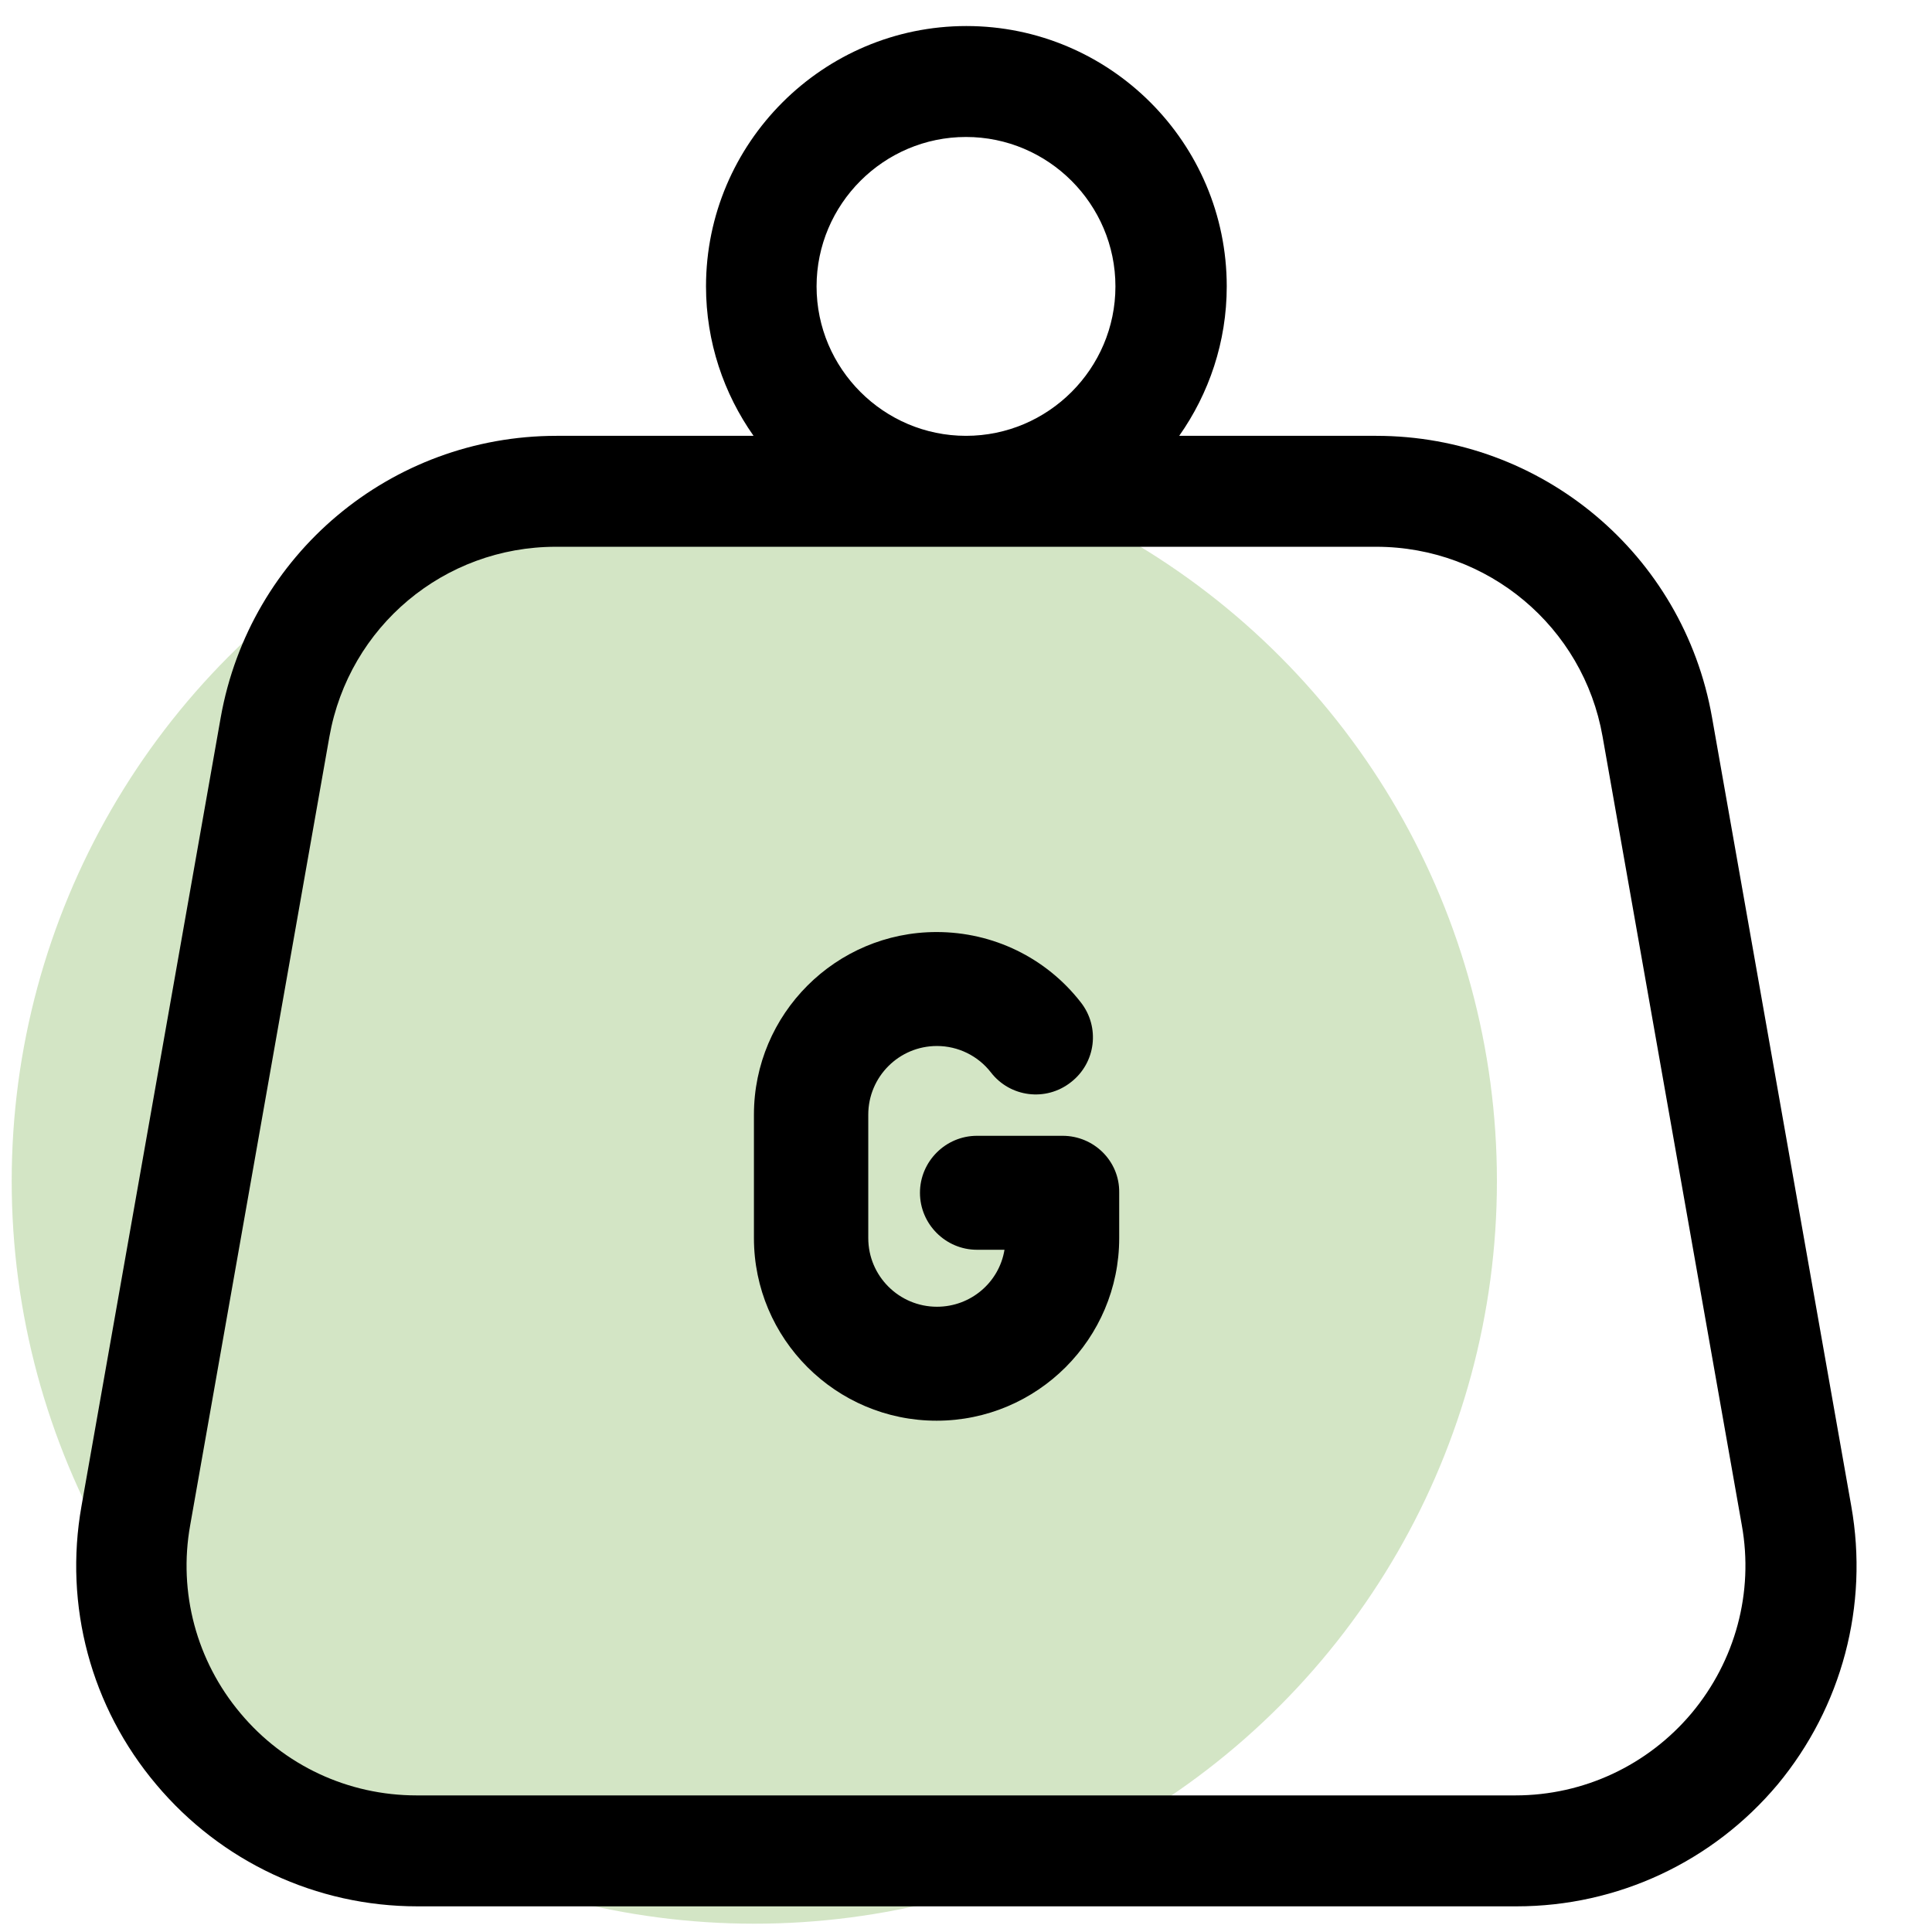
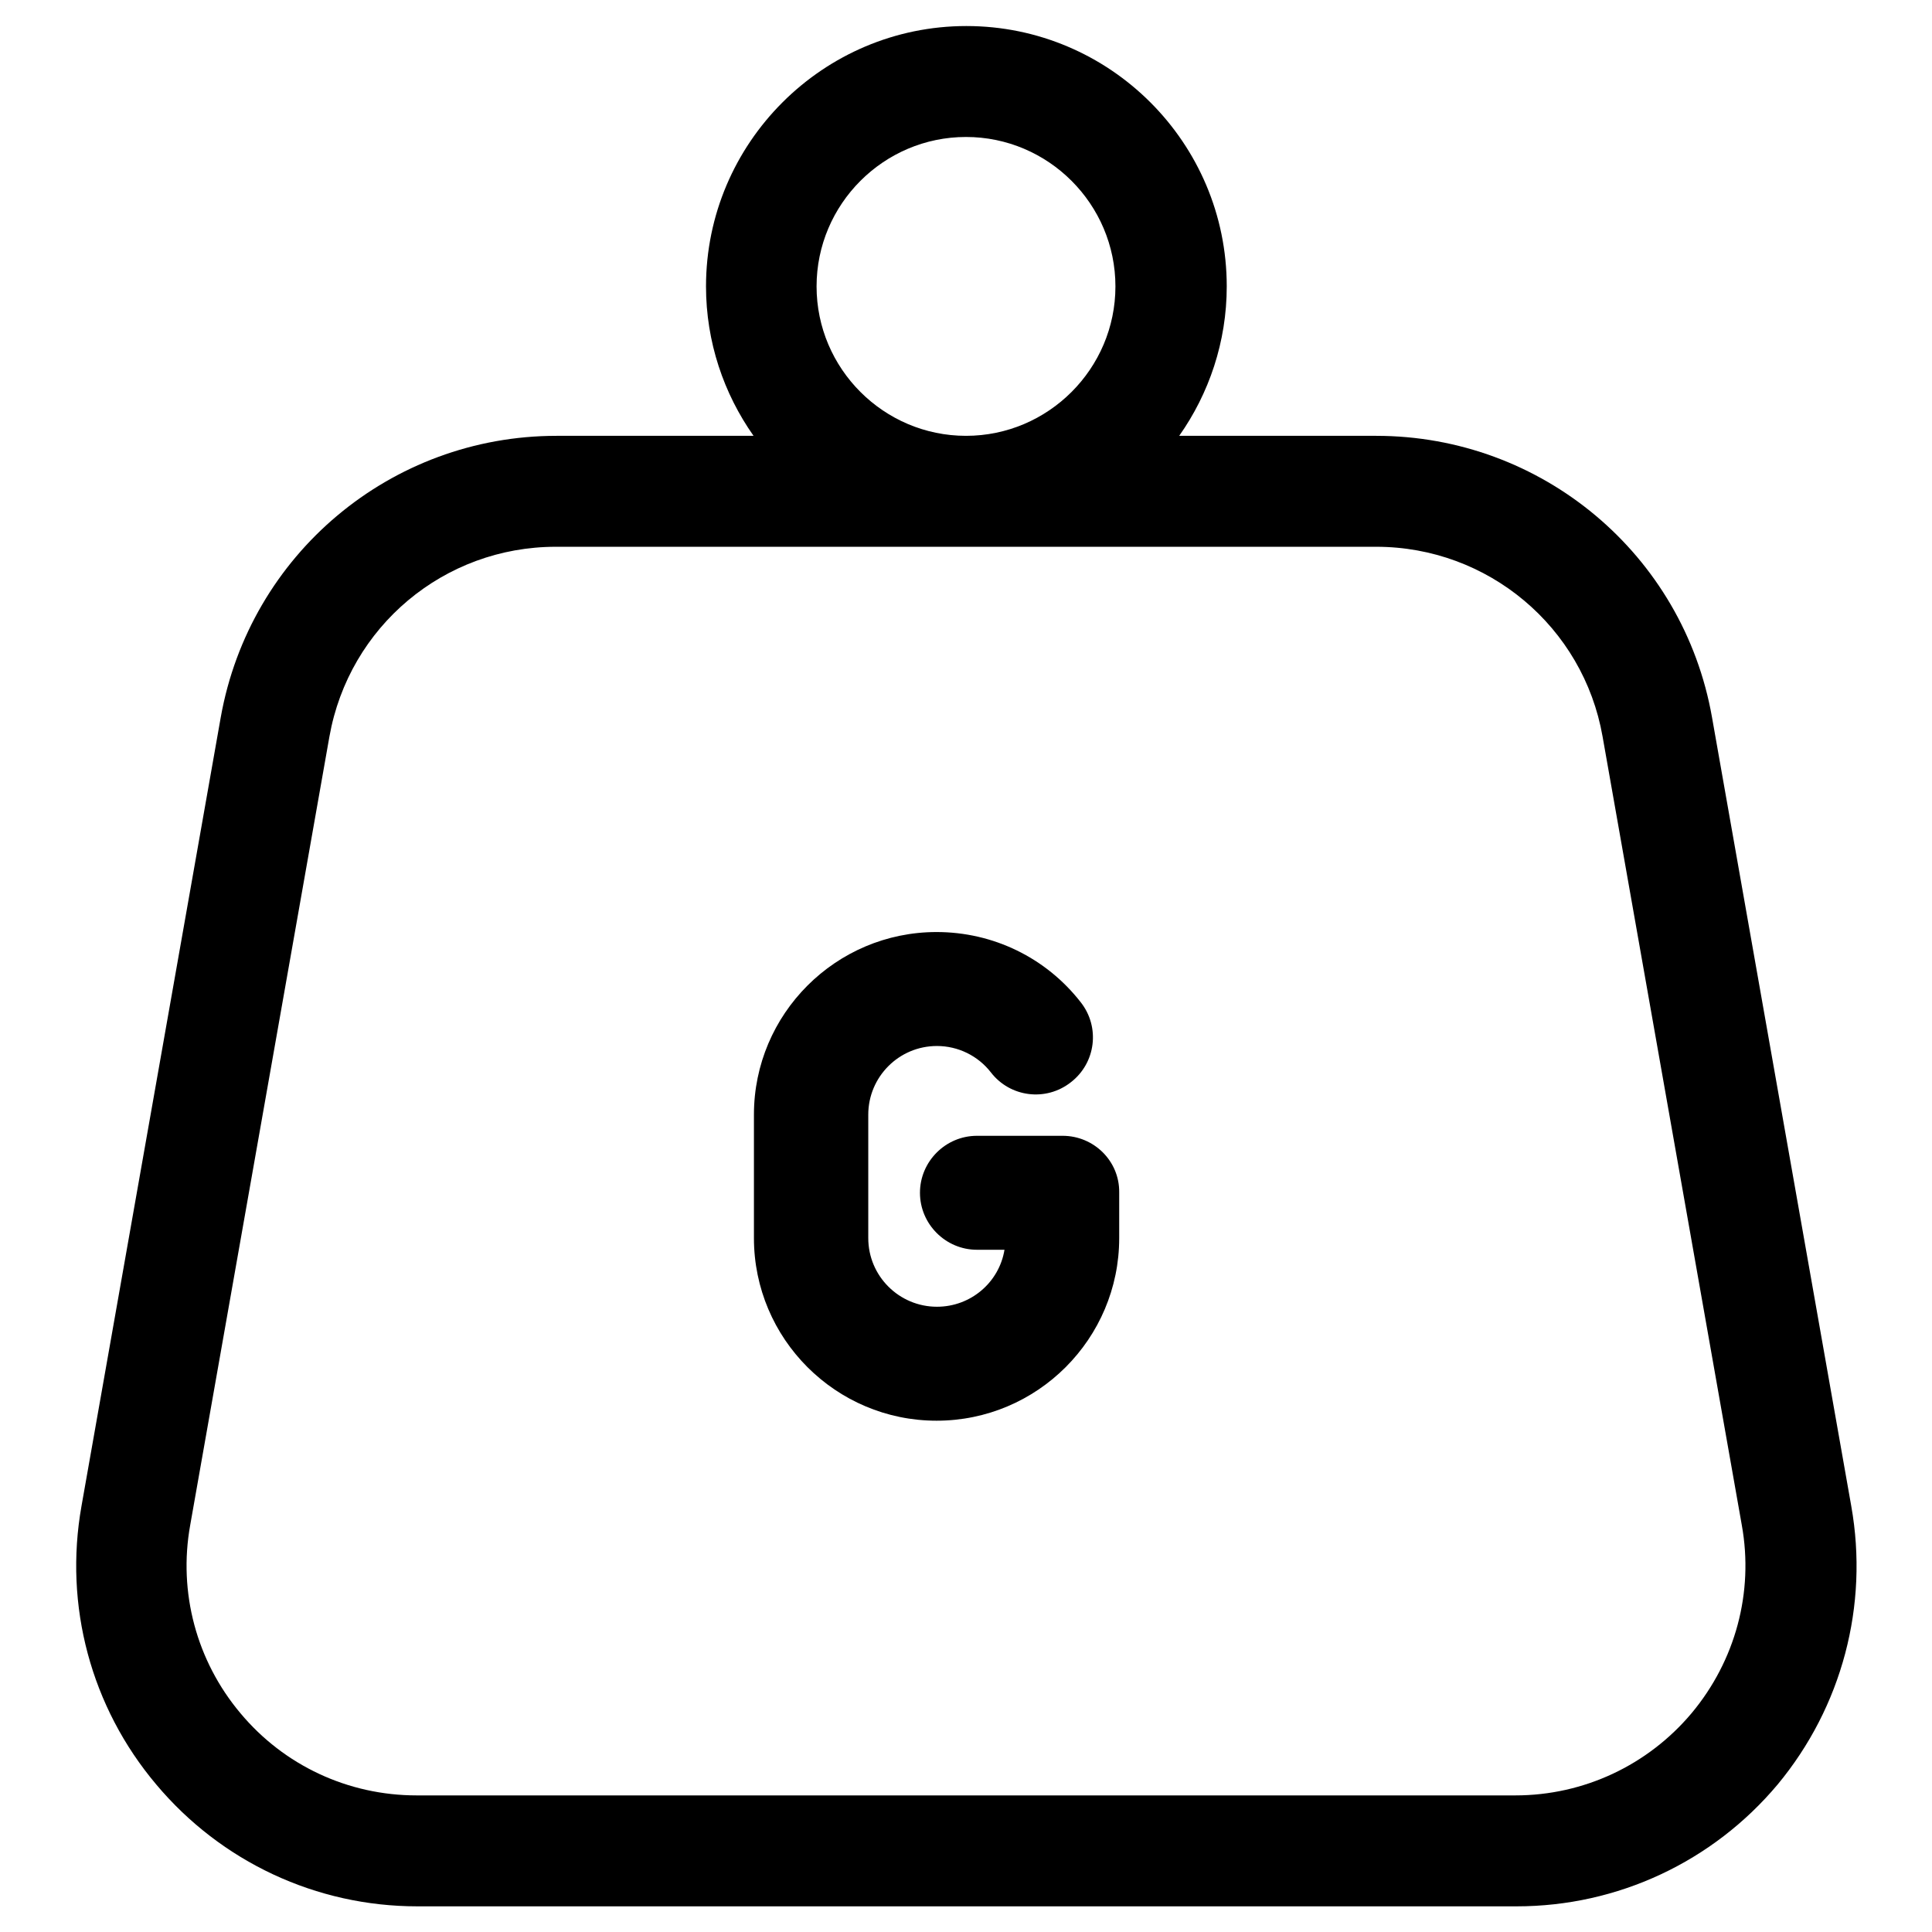
<svg xmlns="http://www.w3.org/2000/svg" version="1.1" id="Capa_1" x="0px" y="0px" viewBox="0 0 512 512" style="enable-background:new 0 0 512 512;" xml:space="preserve">
  <style type="text/css">
	.st0{opacity:0.23;fill:#3F8E02;}
</style>
-   <circle class="st0" cx="199.9" cy="313" r="196.8" />
  <g>
    <g>
      <path d="M490.6,399.1l-36.9-209c-7.6-43.2-45.1-74.6-89-74.6h-52.2c7.9-11.2,12.6-24.9,12.6-39.6c0-38.1-31-69-69-69s-69,31-69,69    c0,14.7,4.7,28.4,12.6,39.6h-52.2c-43.9,0-81.3,31.4-89,74.6l-36.9,209c-4.7,26.4,2.5,53.3,19.8,73.8    c17.2,20.5,42.4,32.3,69.2,32.3h291.3c26.8,0,52-11.8,69.2-32.3C488.1,452.4,495.3,425.5,490.6,399.1z M256,36.3    c21.8,0,39.6,17.8,39.6,39.6s-17.8,39.6-39.6,39.6s-39.6-17.8-39.6-39.6S234.2,36.3,256,36.3z M448.3,454    c-11.6,13.8-28.6,21.8-46.7,21.8H110.4c-18.1,0-35.1-7.9-46.7-21.8c-11.6-13.8-16.5-32-13.3-49.8l36.9-209    c5.2-29.2,30.4-50.3,60-50.3h217.4c29.6,0,54.9,21.2,60,50.3l36.9,209C464.8,422,459.9,440.1,448.3,454z" />
    </g>
  </g>
  <g>
    <g>
      <path d="M281.6,301h-22.7c-8.3,0-15.1,6.8-15.1,15.1s6.8,15.1,15.1,15.1h7.3c-1.4,8.6-8.9,15.1-17.9,15.1    c-10,0-18.2-8.1-18.2-18.2v-32.7c0-10,8.1-18.2,18.2-18.2c5.6,0,10.9,2.6,14.3,7c5.1,6.6,14.6,7.8,21.2,2.6    c6.6-5.1,7.8-14.6,2.6-21.2c-9.2-11.8-23.2-18.6-38.2-18.6c-26.7,0-48.4,21.7-48.4,48.4v32.7c0,26.7,21.7,48.4,48.4,48.4    s48.4-21.7,48.4-48.4v-12.1C296.7,307.7,289.9,301,281.6,301z" />
    </g>
  </g>
</svg>